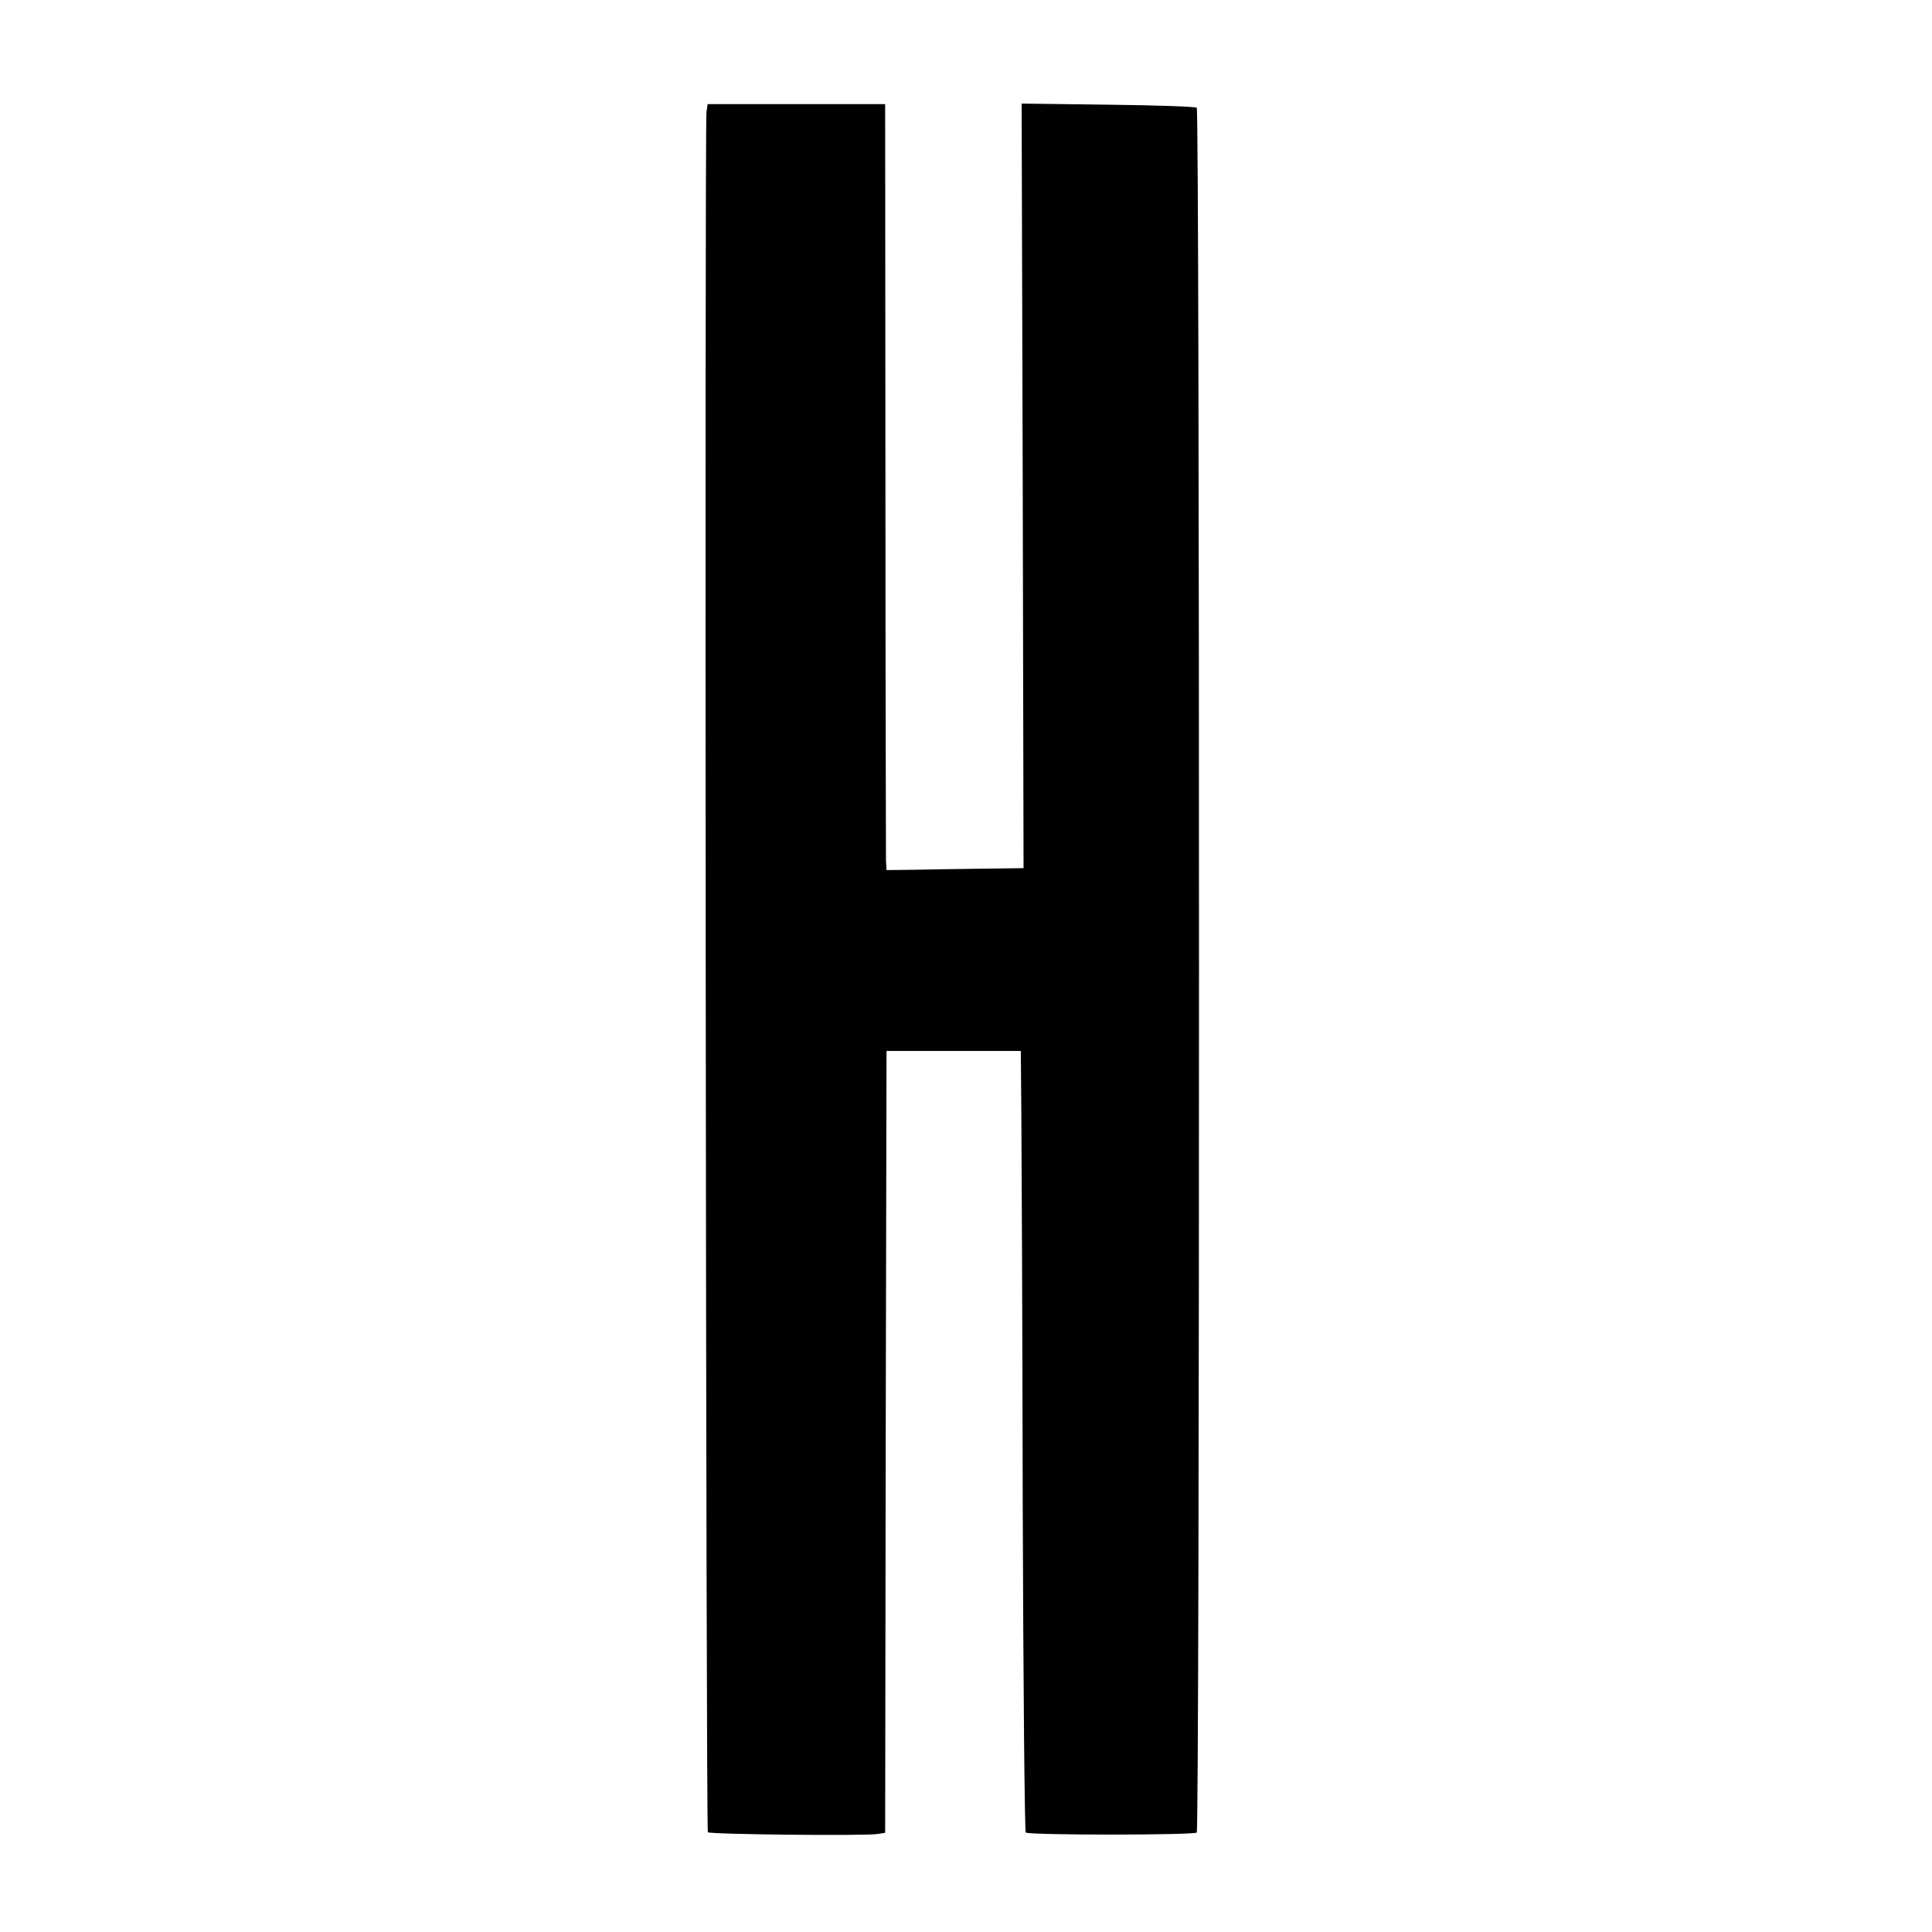
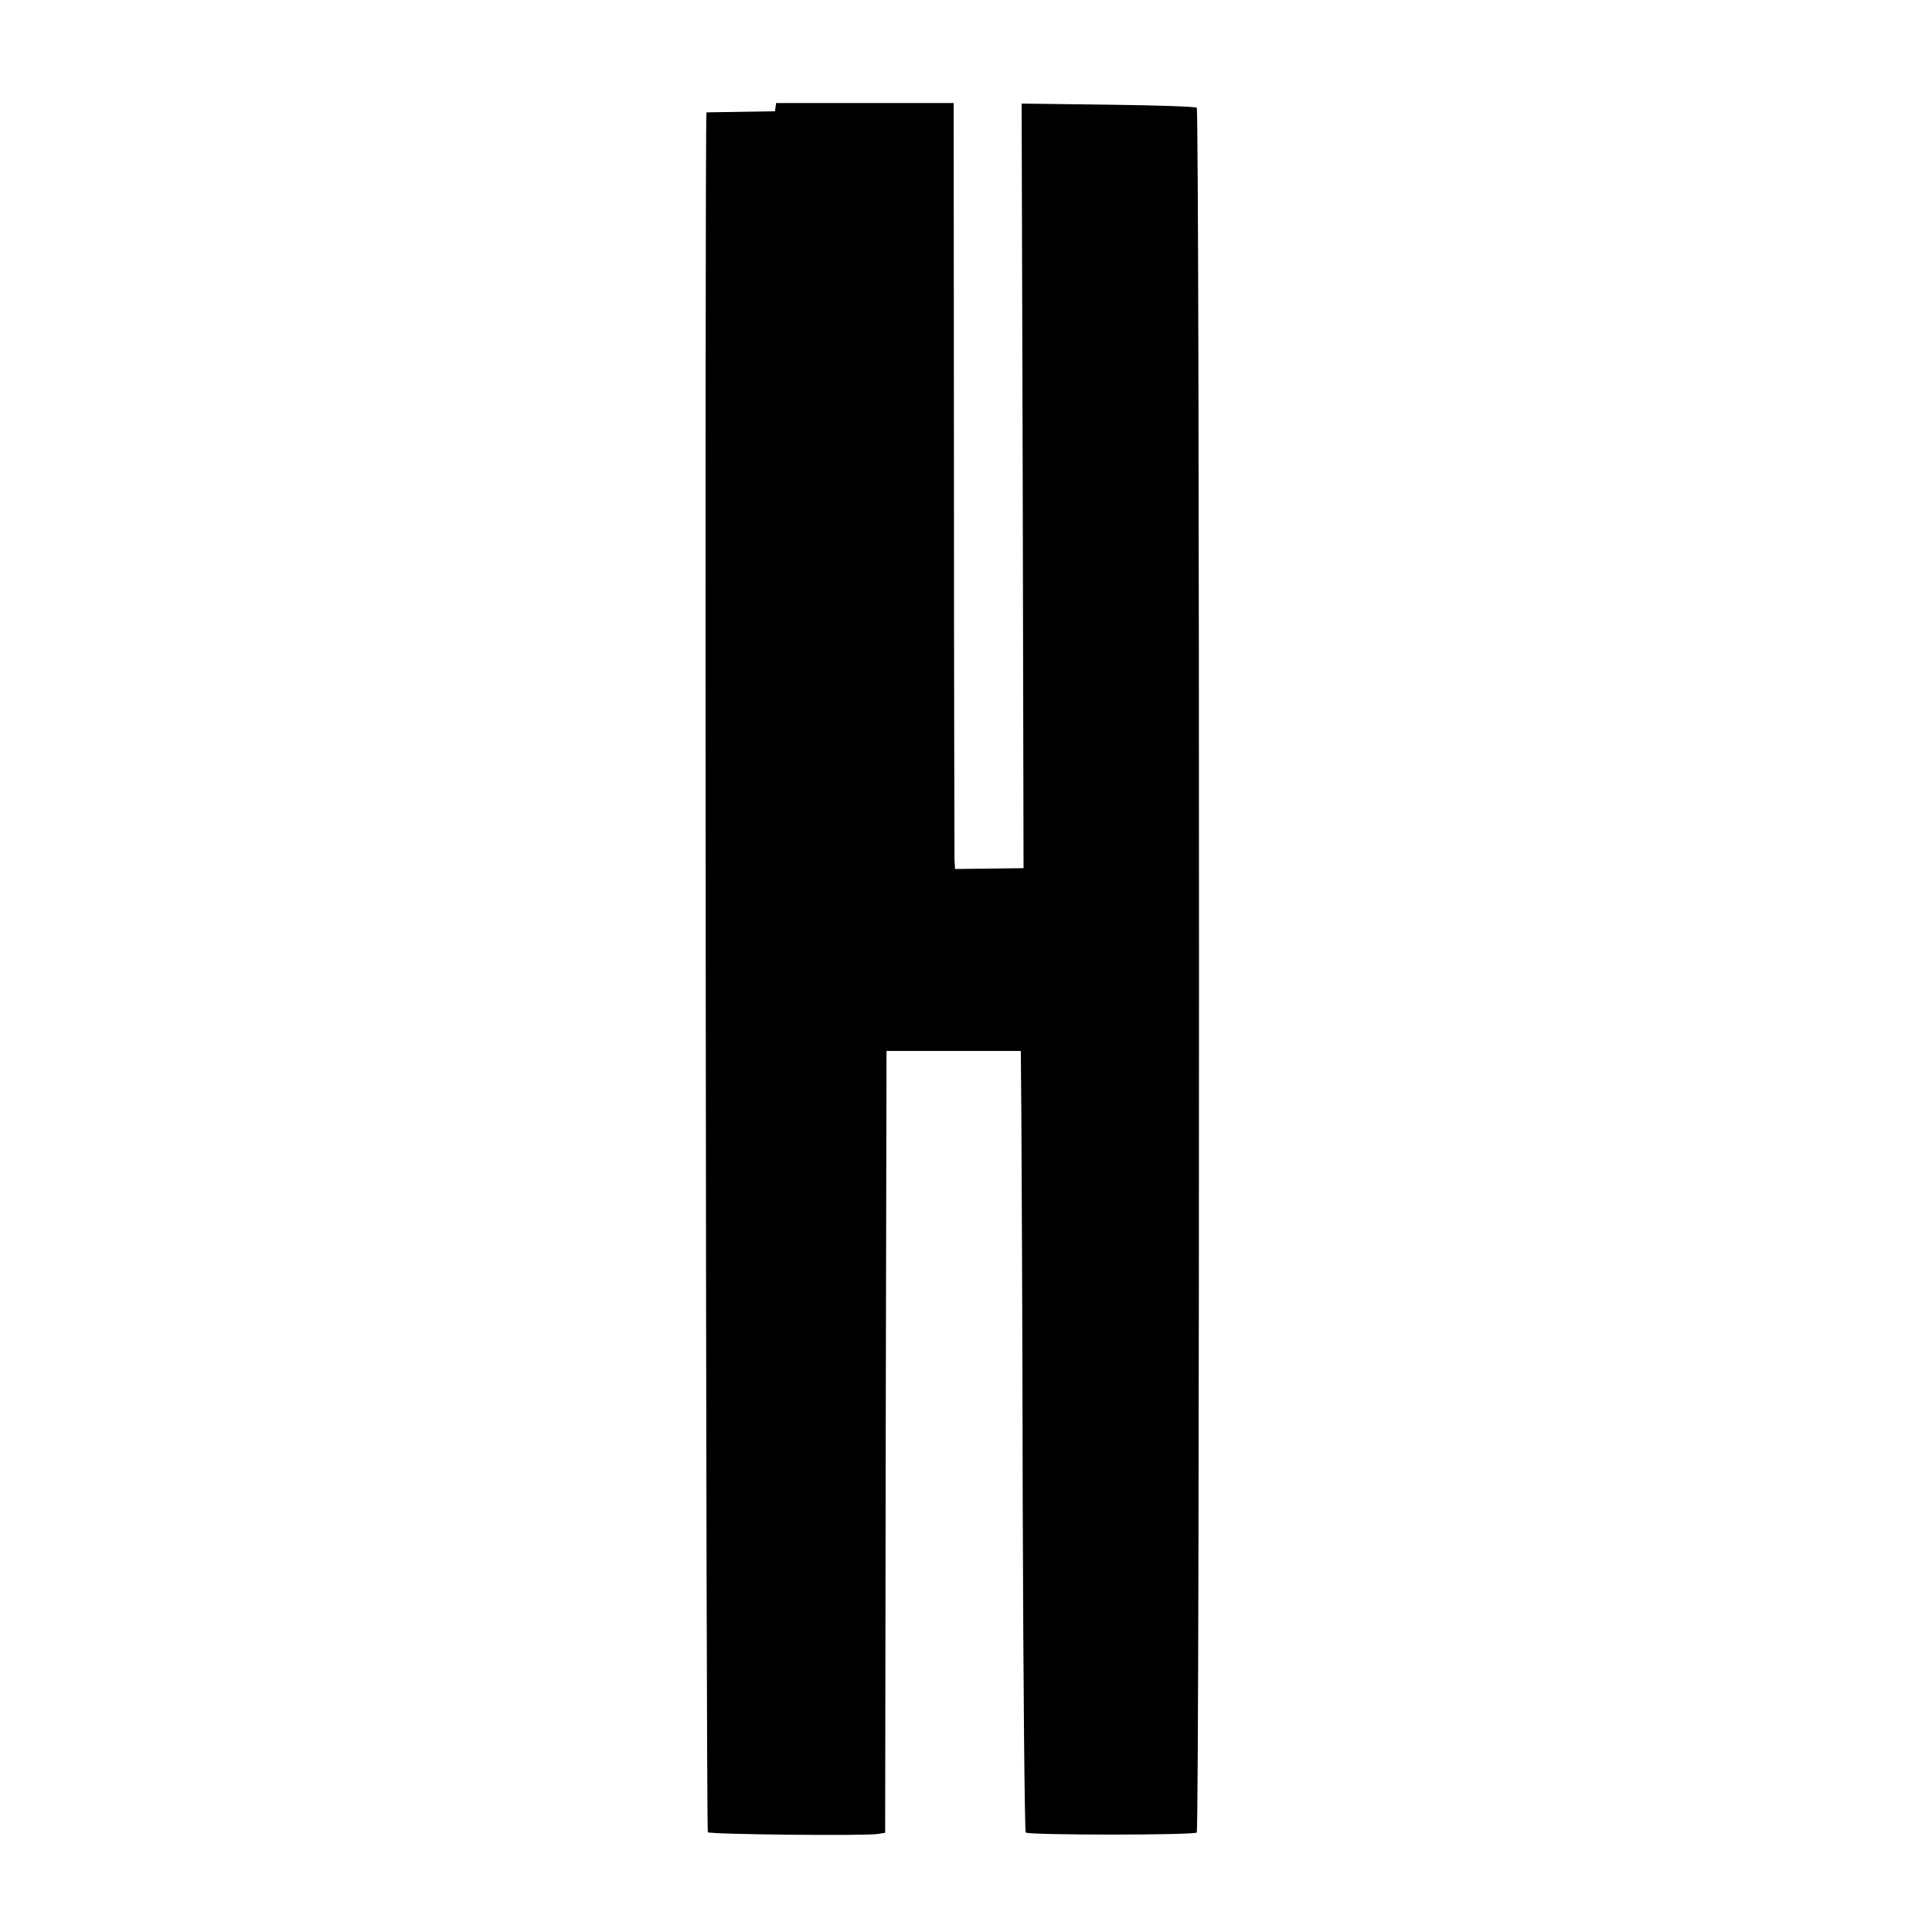
<svg xmlns="http://www.w3.org/2000/svg" version="1.0" width="705pt" height="705pt" viewBox="0 0 705 705" preserveAspectRatio="xMidYMid meet">
  <g transform="translate(0,705) scale(0.1,-0.1)" fill="#000000" stroke="none">
-     <path d="M2578 6640 c-7 -49 -2 -6269 5 -6276 8 -8 585 -14 622 -6 l25 4 2 1427 3 1426 245 0 245 0 2 -235 c1 -129 4 -769 5 -1422 2 -652 7 -1190 11 -1195 11 -10 613 -10 624 0 11 11 11 6283 0 6294 -5 4 -150 9 -324 11 l-315 4 4 -1395 3 -1395 -160 -2 c-88 -1 -200 -3 -250 -4 l-90 -1 -2 35 c0 19 -2 648 -2 1398 l-1 1362 -324 0 -324 0 -4 -30z" />
+     <path d="M2578 6640 c-7 -49 -2 -6269 5 -6276 8 -8 585 -14 622 -6 l25 4 2 1427 3 1426 245 0 245 0 2 -235 c1 -129 4 -769 5 -1422 2 -652 7 -1190 11 -1195 11 -10 613 -10 624 0 11 11 11 6283 0 6294 -5 4 -150 9 -324 11 l-315 4 4 -1395 3 -1395 -160 -2 l-90 -1 -2 35 c0 19 -2 648 -2 1398 l-1 1362 -324 0 -324 0 -4 -30z" />
  </g>
</svg>